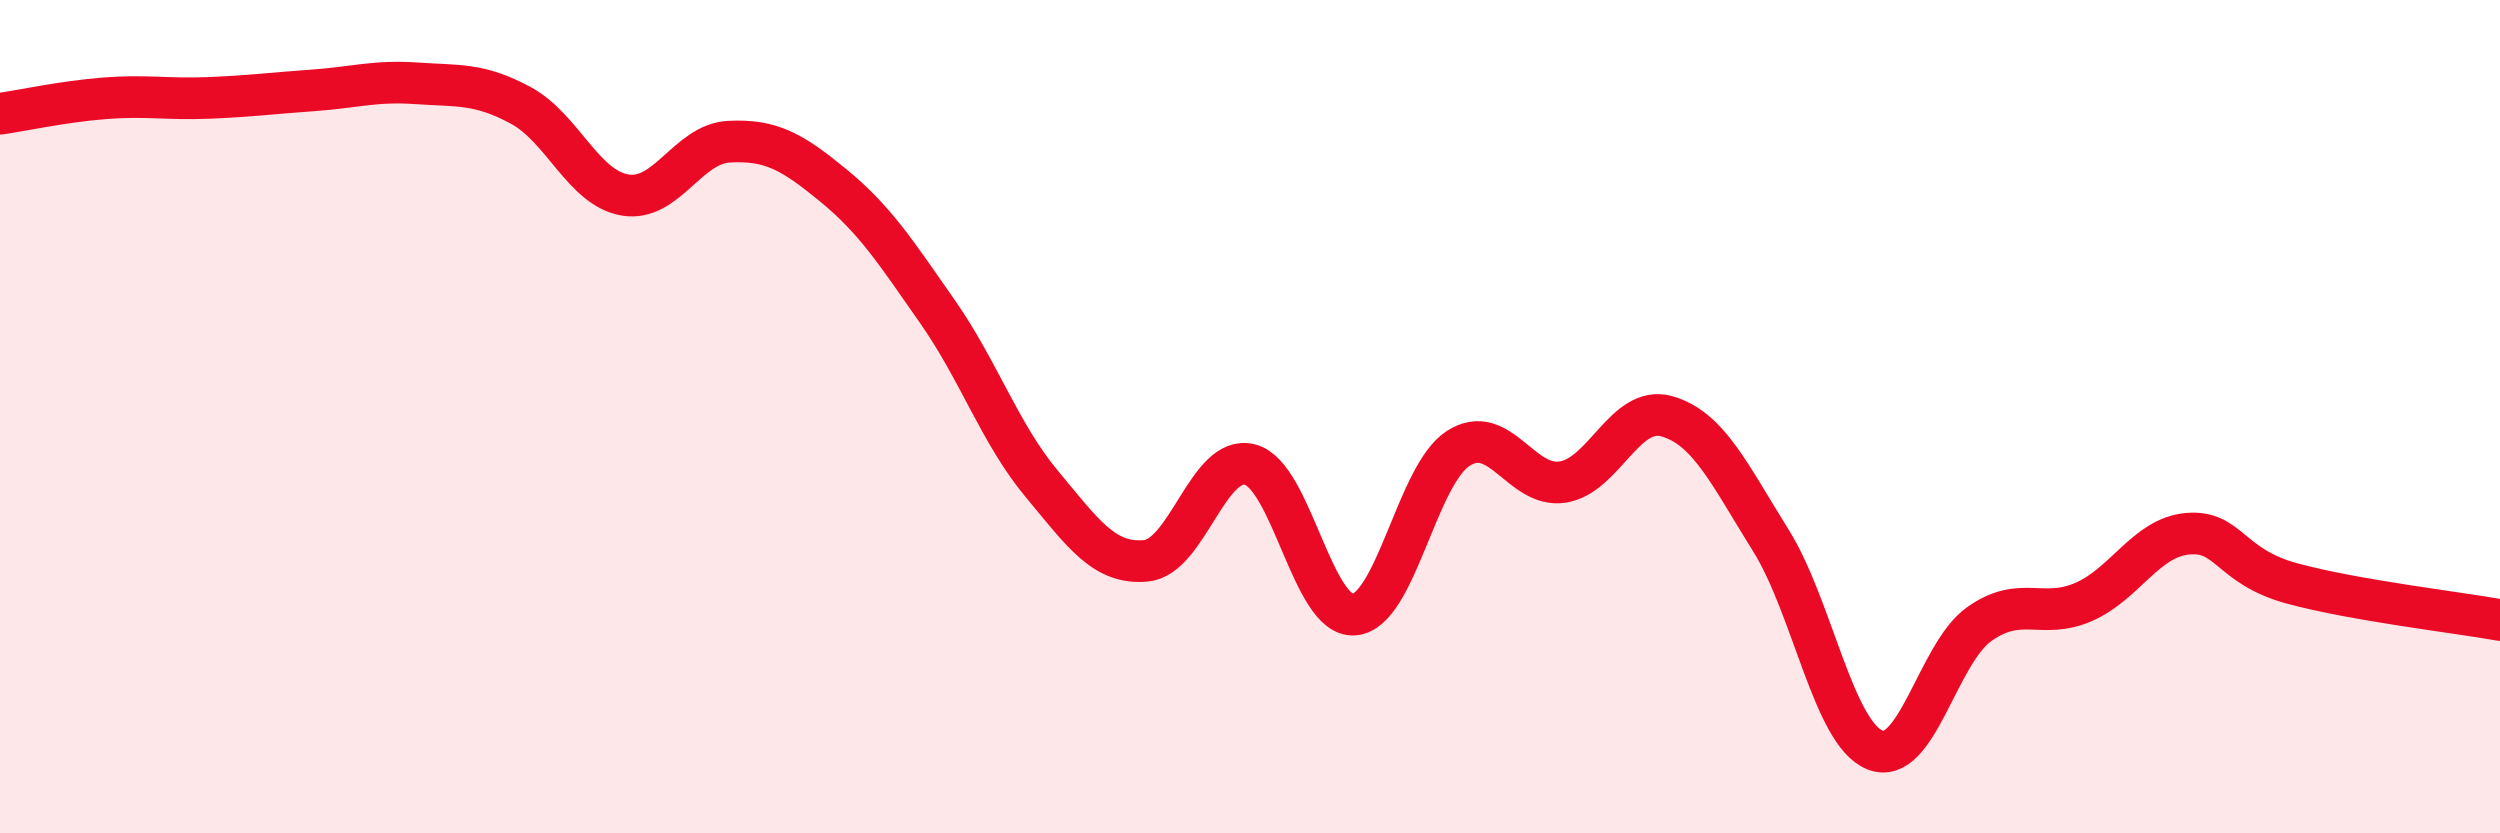
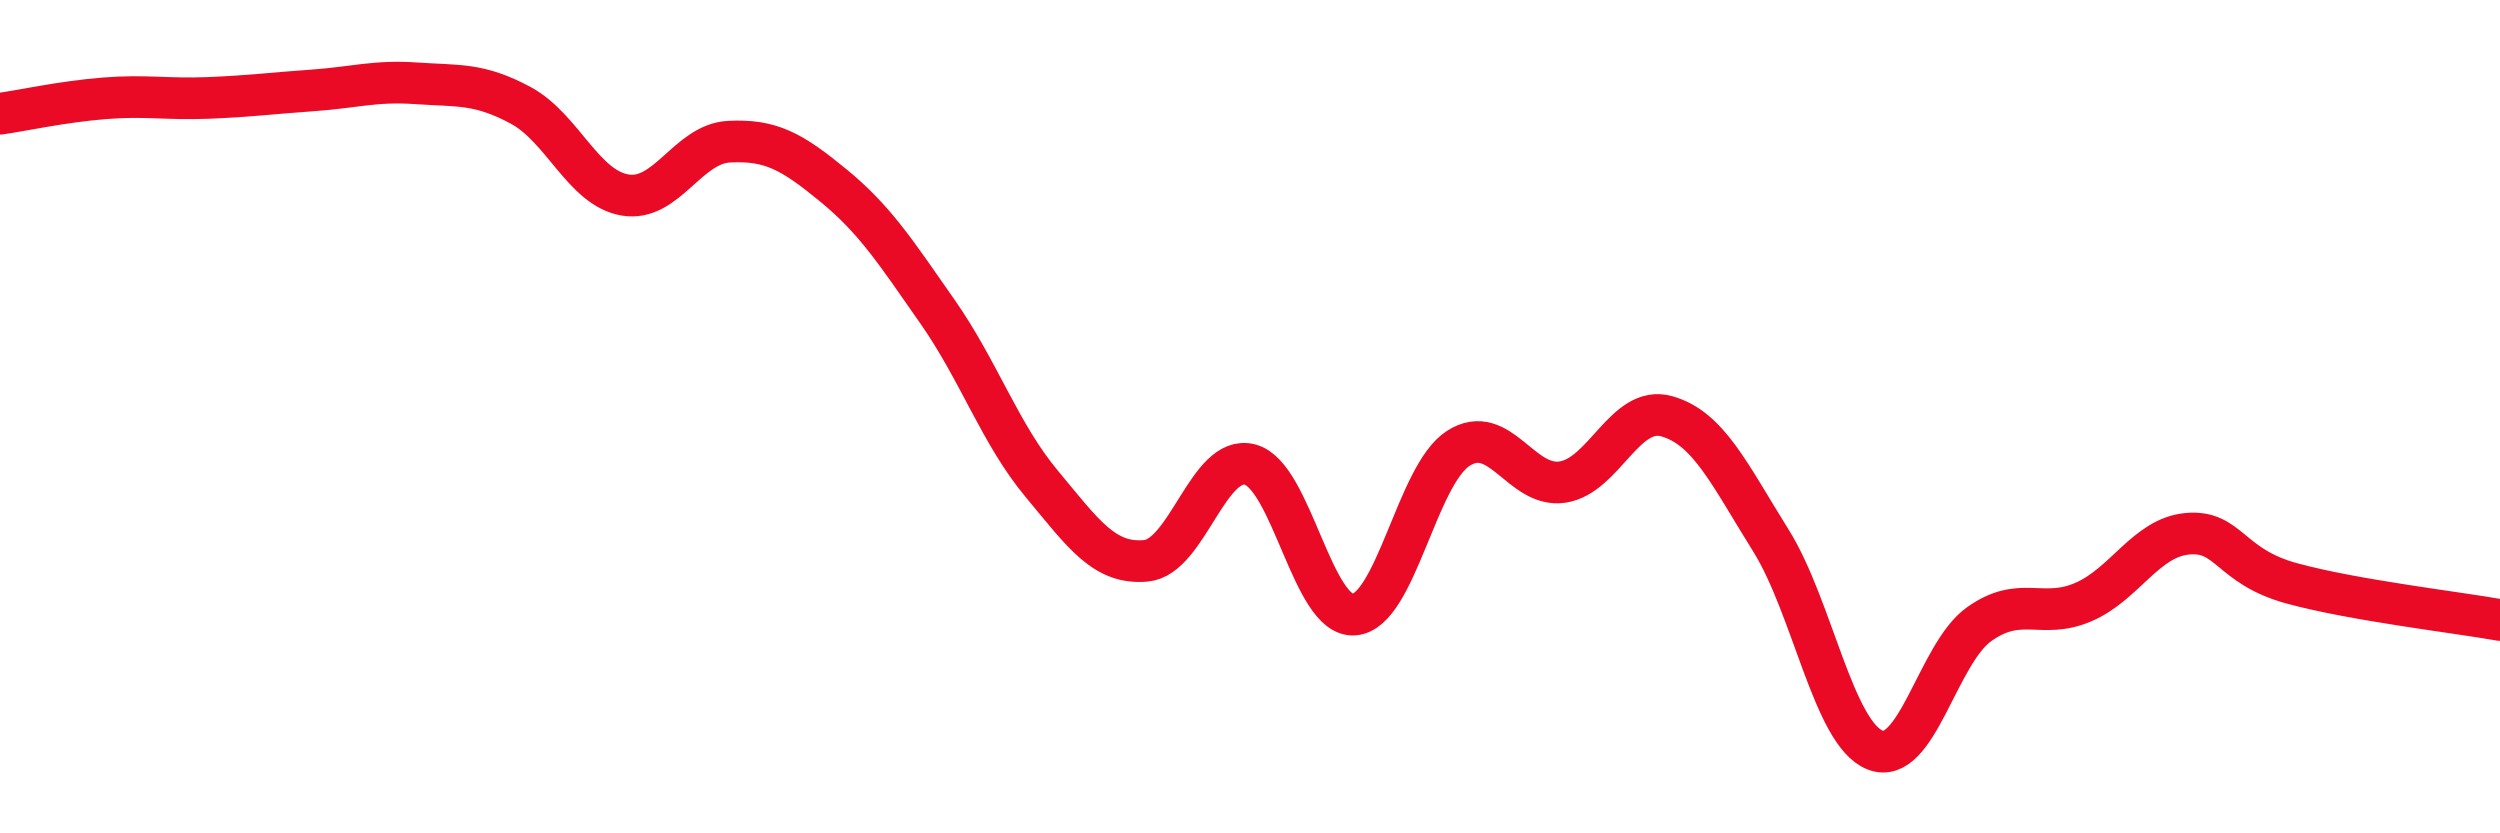
<svg xmlns="http://www.w3.org/2000/svg" width="60" height="20" viewBox="0 0 60 20">
-   <path d="M 0,2.73 C 0.5,2.66 1.5,2.44 2.5,2.36 C 3.5,2.28 4,2.39 5,2.35 C 6,2.31 6.5,2.24 7.5,2.17 C 8.5,2.1 9,1.93 10,2 C 11,2.07 11.5,1.99 12.5,2.53 C 13.5,3.07 14,4.51 15,4.68 C 16,4.85 16.5,3.45 17.5,3.4 C 18.5,3.35 19,3.63 20,4.45 C 21,5.27 21.5,6.05 22.5,7.48 C 23.5,8.91 24,10.41 25,11.61 C 26,12.81 26.5,13.55 27.5,13.46 C 28.5,13.37 29,10.89 30,11.15 C 31,11.41 31.5,14.83 32.5,14.75 C 33.5,14.67 34,11.4 35,10.76 C 36,10.12 36.5,11.72 37.5,11.57 C 38.5,11.42 39,9.71 40,9.99 C 41,10.27 41.5,11.37 42.5,12.97 C 43.5,14.57 44,17.6 45,18 C 46,18.4 46.5,15.69 47.5,14.98 C 48.5,14.27 49,14.88 50,14.45 C 51,14.02 51.5,12.9 52.5,12.81 C 53.5,12.72 53.5,13.59 55,14 C 56.5,14.41 59,14.7 60,14.88L60 20L0 20Z" fill="#EB0A25" opacity="0.1" stroke-linecap="round" stroke-linejoin="round" />
  <path d="M 0,2.73 C 0.5,2.66 1.5,2.44 2.5,2.36 C 3.5,2.28 4,2.39 5,2.35 C 6,2.31 6.5,2.24 7.5,2.17 C 8.5,2.1 9,1.93 10,2 C 11,2.07 11.5,1.99 12.5,2.53 C 13.5,3.07 14,4.51 15,4.68 C 16,4.85 16.5,3.45 17.5,3.4 C 18.5,3.35 19,3.63 20,4.45 C 21,5.27 21.5,6.05 22.5,7.48 C 23.5,8.91 24,10.41 25,11.61 C 26,12.81 26.5,13.55 27.5,13.46 C 28.5,13.37 29,10.89 30,11.15 C 31,11.41 31.5,14.83 32.5,14.75 C 33.5,14.67 34,11.4 35,10.76 C 36,10.12 36.5,11.72 37.5,11.57 C 38.5,11.42 39,9.71 40,9.99 C 41,10.27 41.5,11.37 42.5,12.97 C 43.5,14.57 44,17.6 45,18 C 46,18.4 46.5,15.69 47.5,14.98 C 48.5,14.27 49,14.88 50,14.45 C 51,14.02 51.5,12.9 52.5,12.81 C 53.5,12.72 53.5,13.59 55,14 C 56.5,14.41 59,14.7 60,14.88" stroke="#EB0A25" stroke-width="1" fill="none" stroke-linecap="round" stroke-linejoin="round" />
</svg>